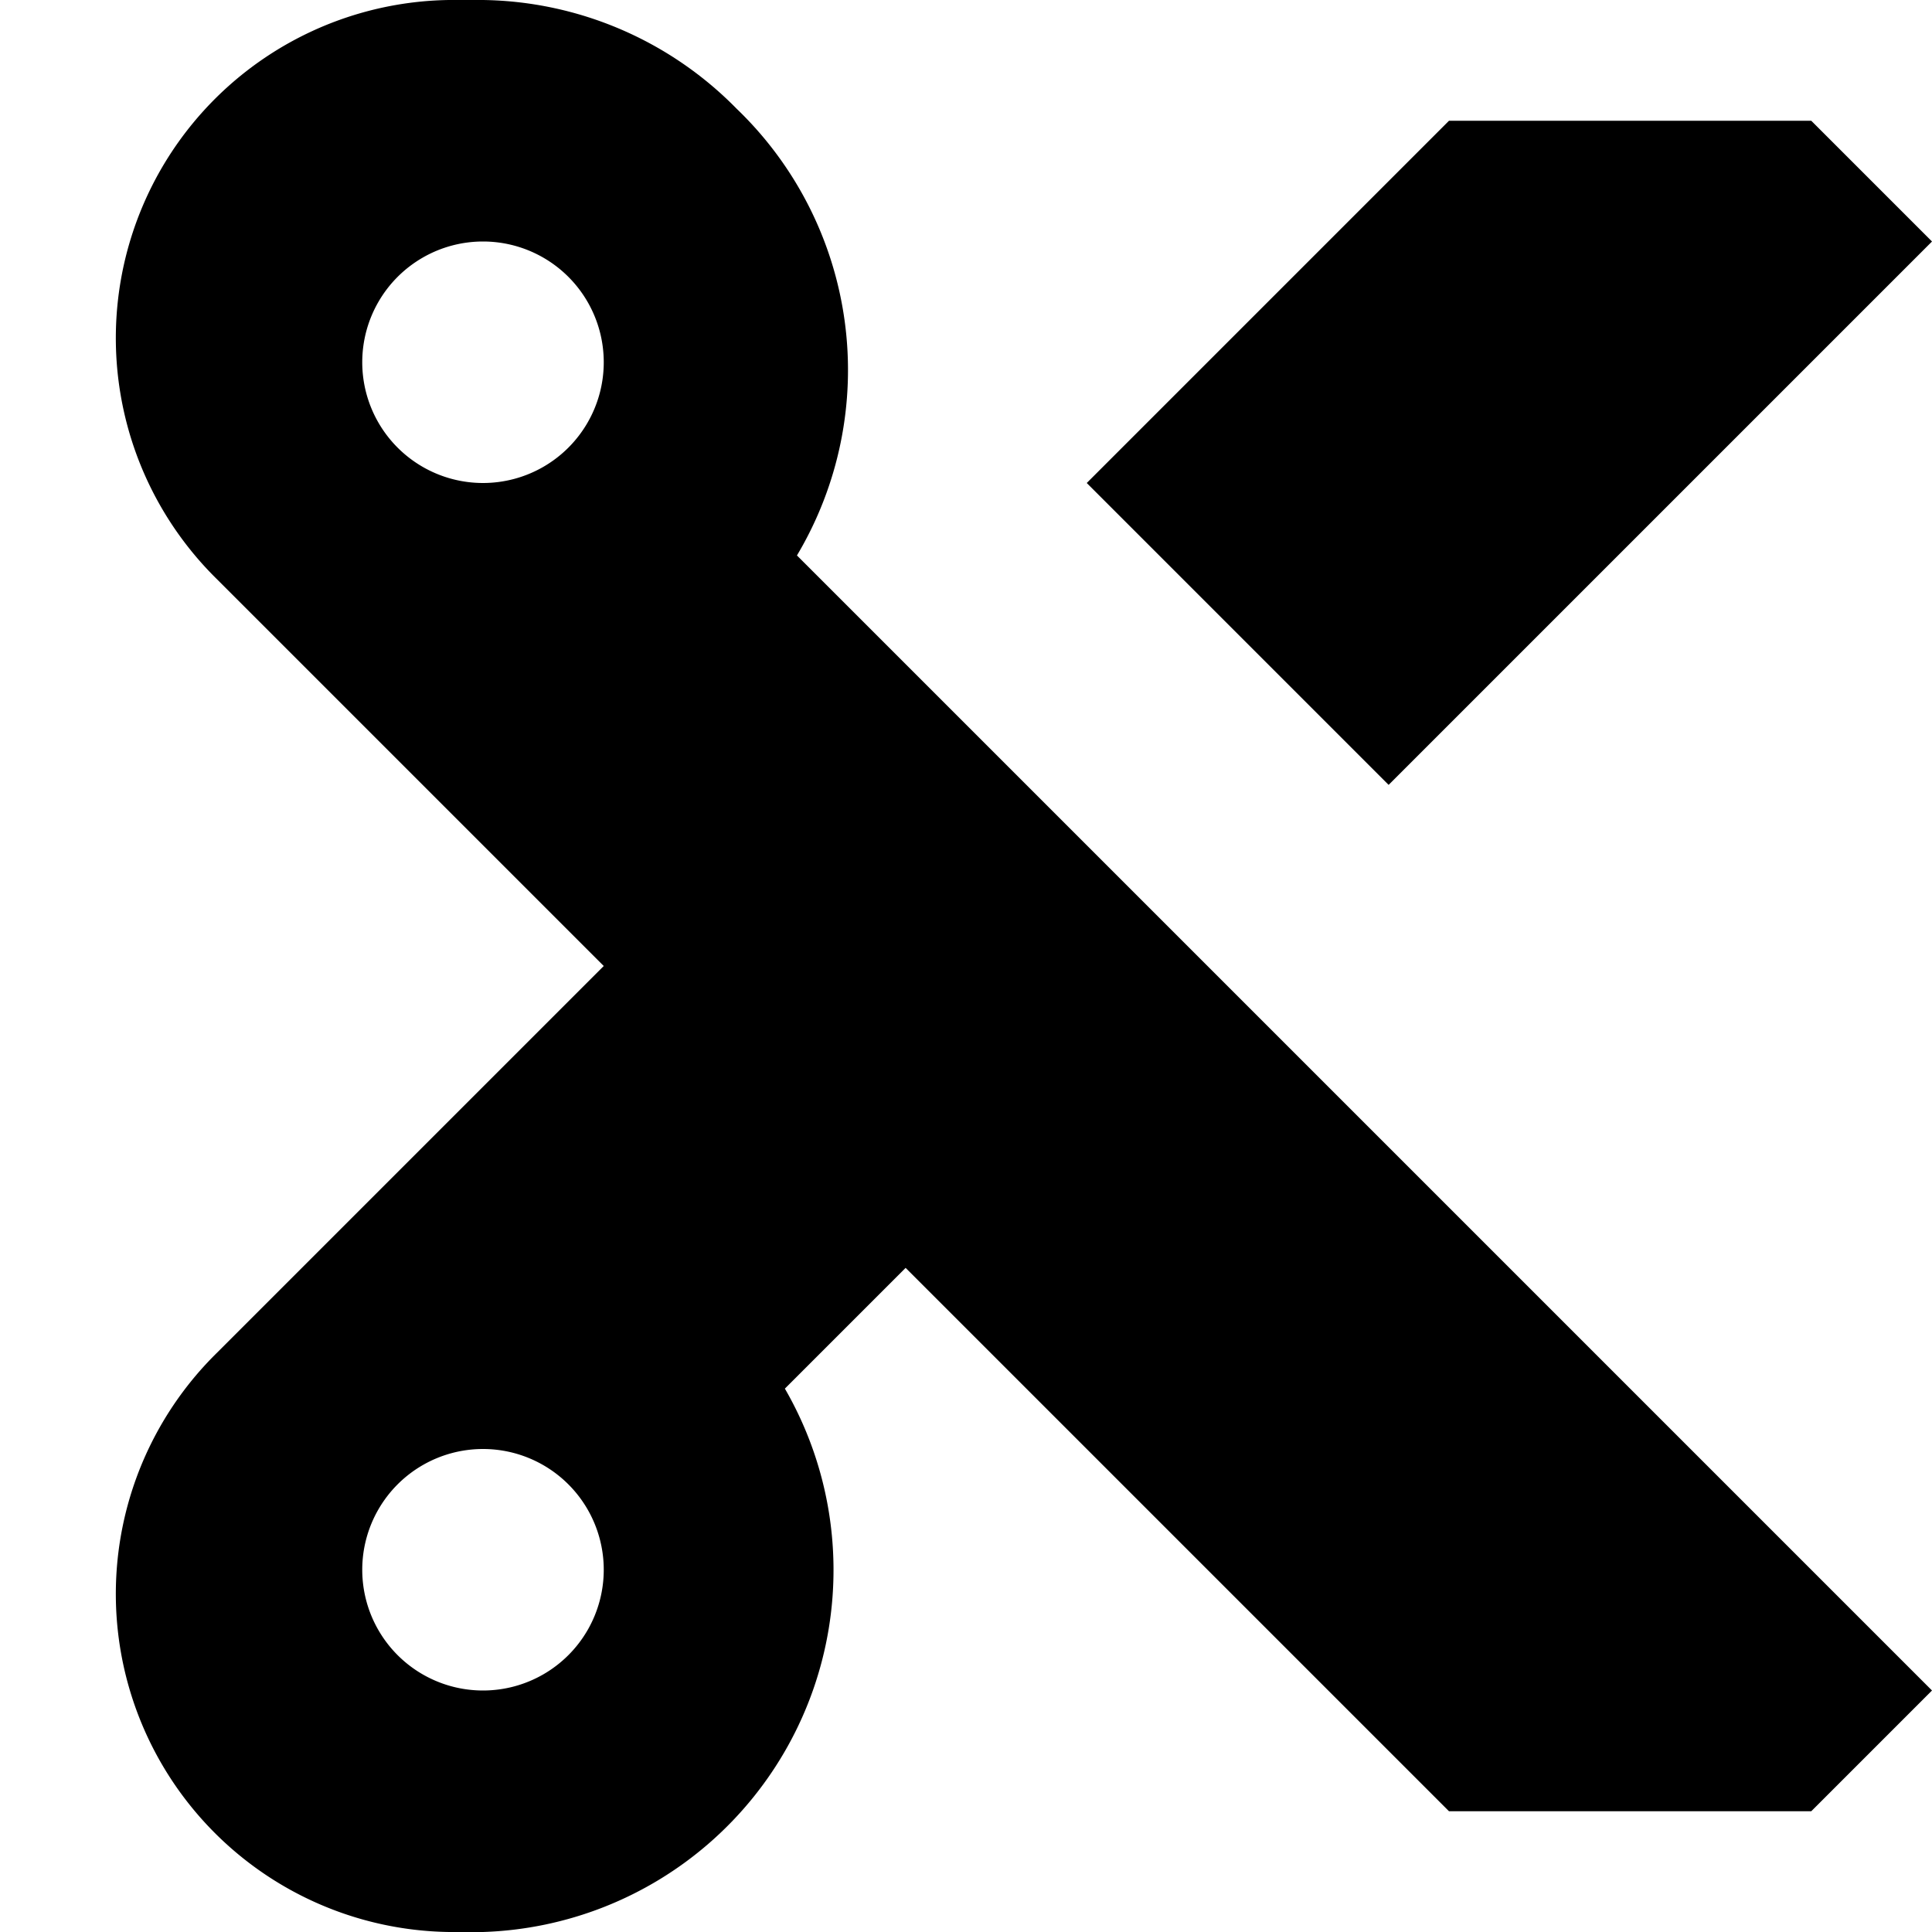
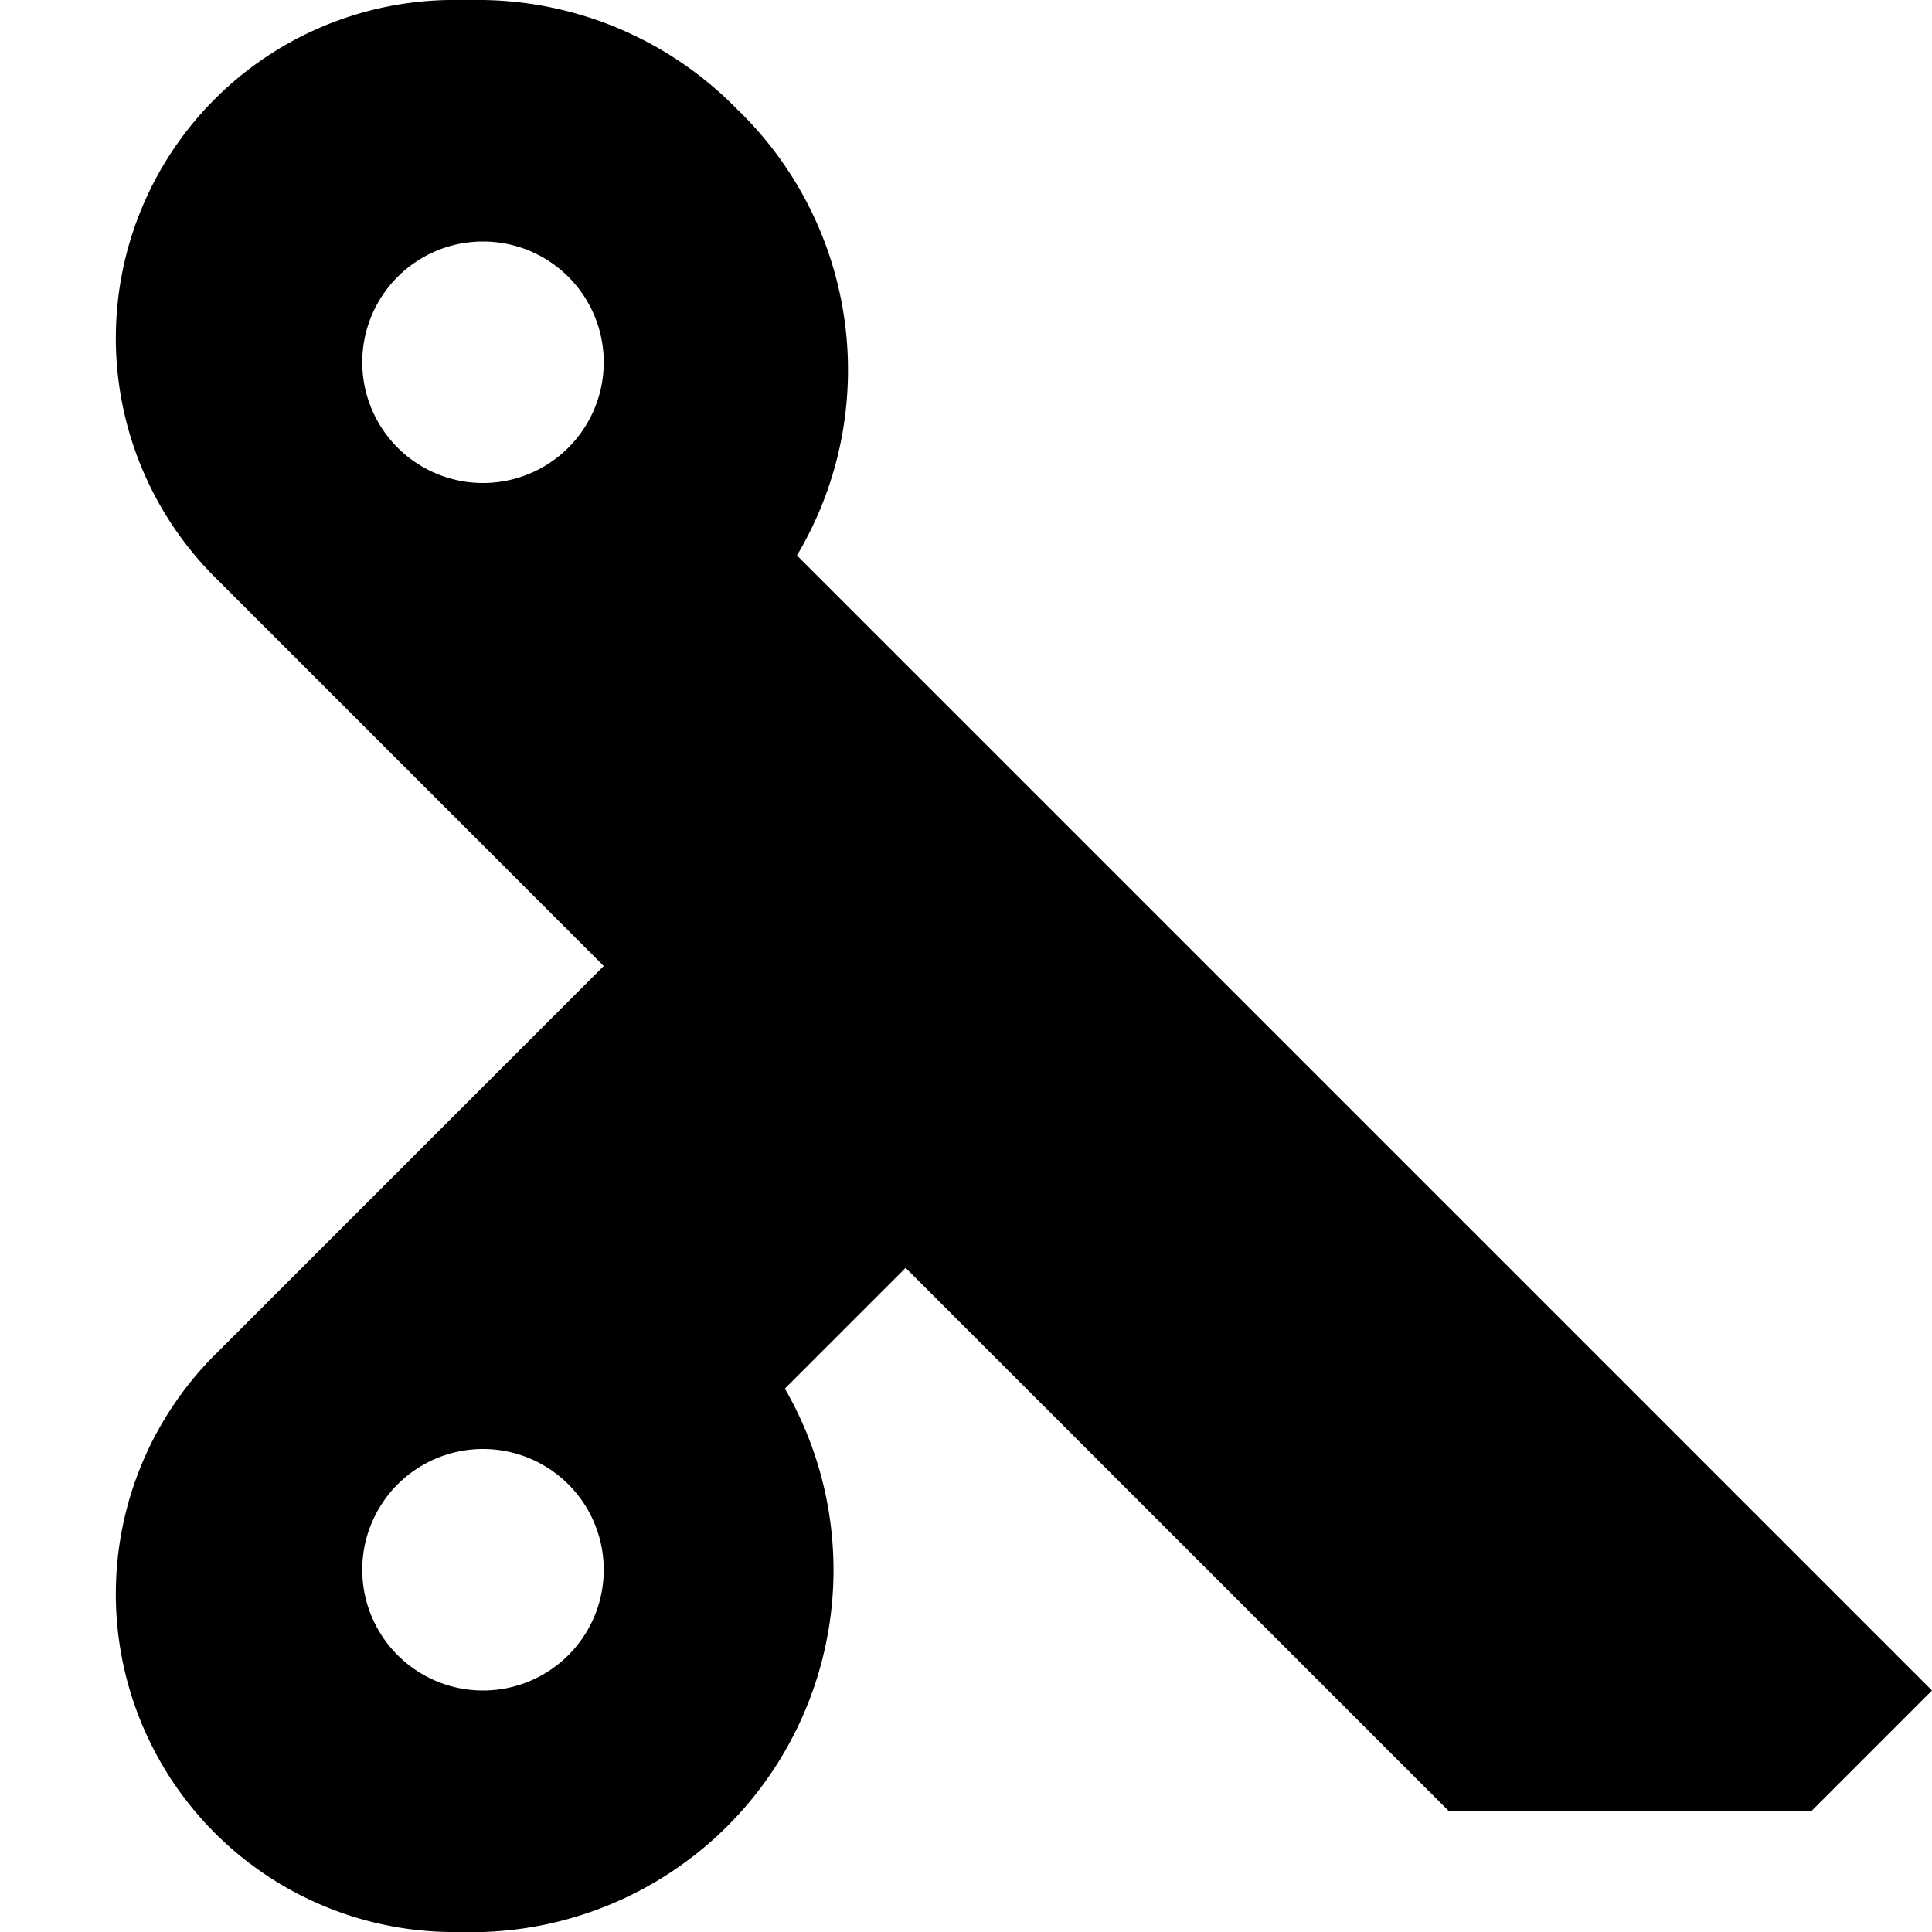
<svg xmlns="http://www.w3.org/2000/svg" fill="none" viewBox="0 0 16 16">
  <path fill="currentColor" fill-rule="evenodd" d="M6.1.9a3 3 0 0 1 .5 3.7L16 14l-1 1h-3l-4.5-4.5-1 1A3 3 0 0 1 4 16h-.2a2.8 2.8 0 0 1-2-4.8L5 8 1.8 4.8a2.8 2.8 0 0 1 2-4.8H4a3 3 0 0 1 2.1.9ZM3 3a1 1 0 1 0 2 0 1 1 0 0 0-2 0Zm1 9a1 1 0 1 0 0 2 1 1 0 0 0 0-2Z" clip-rule="evenodd" />
-   <path fill="currentColor" d="M12 1 9 4l2.5 2.5L16 2l-1-1h-3Z" />
</svg>